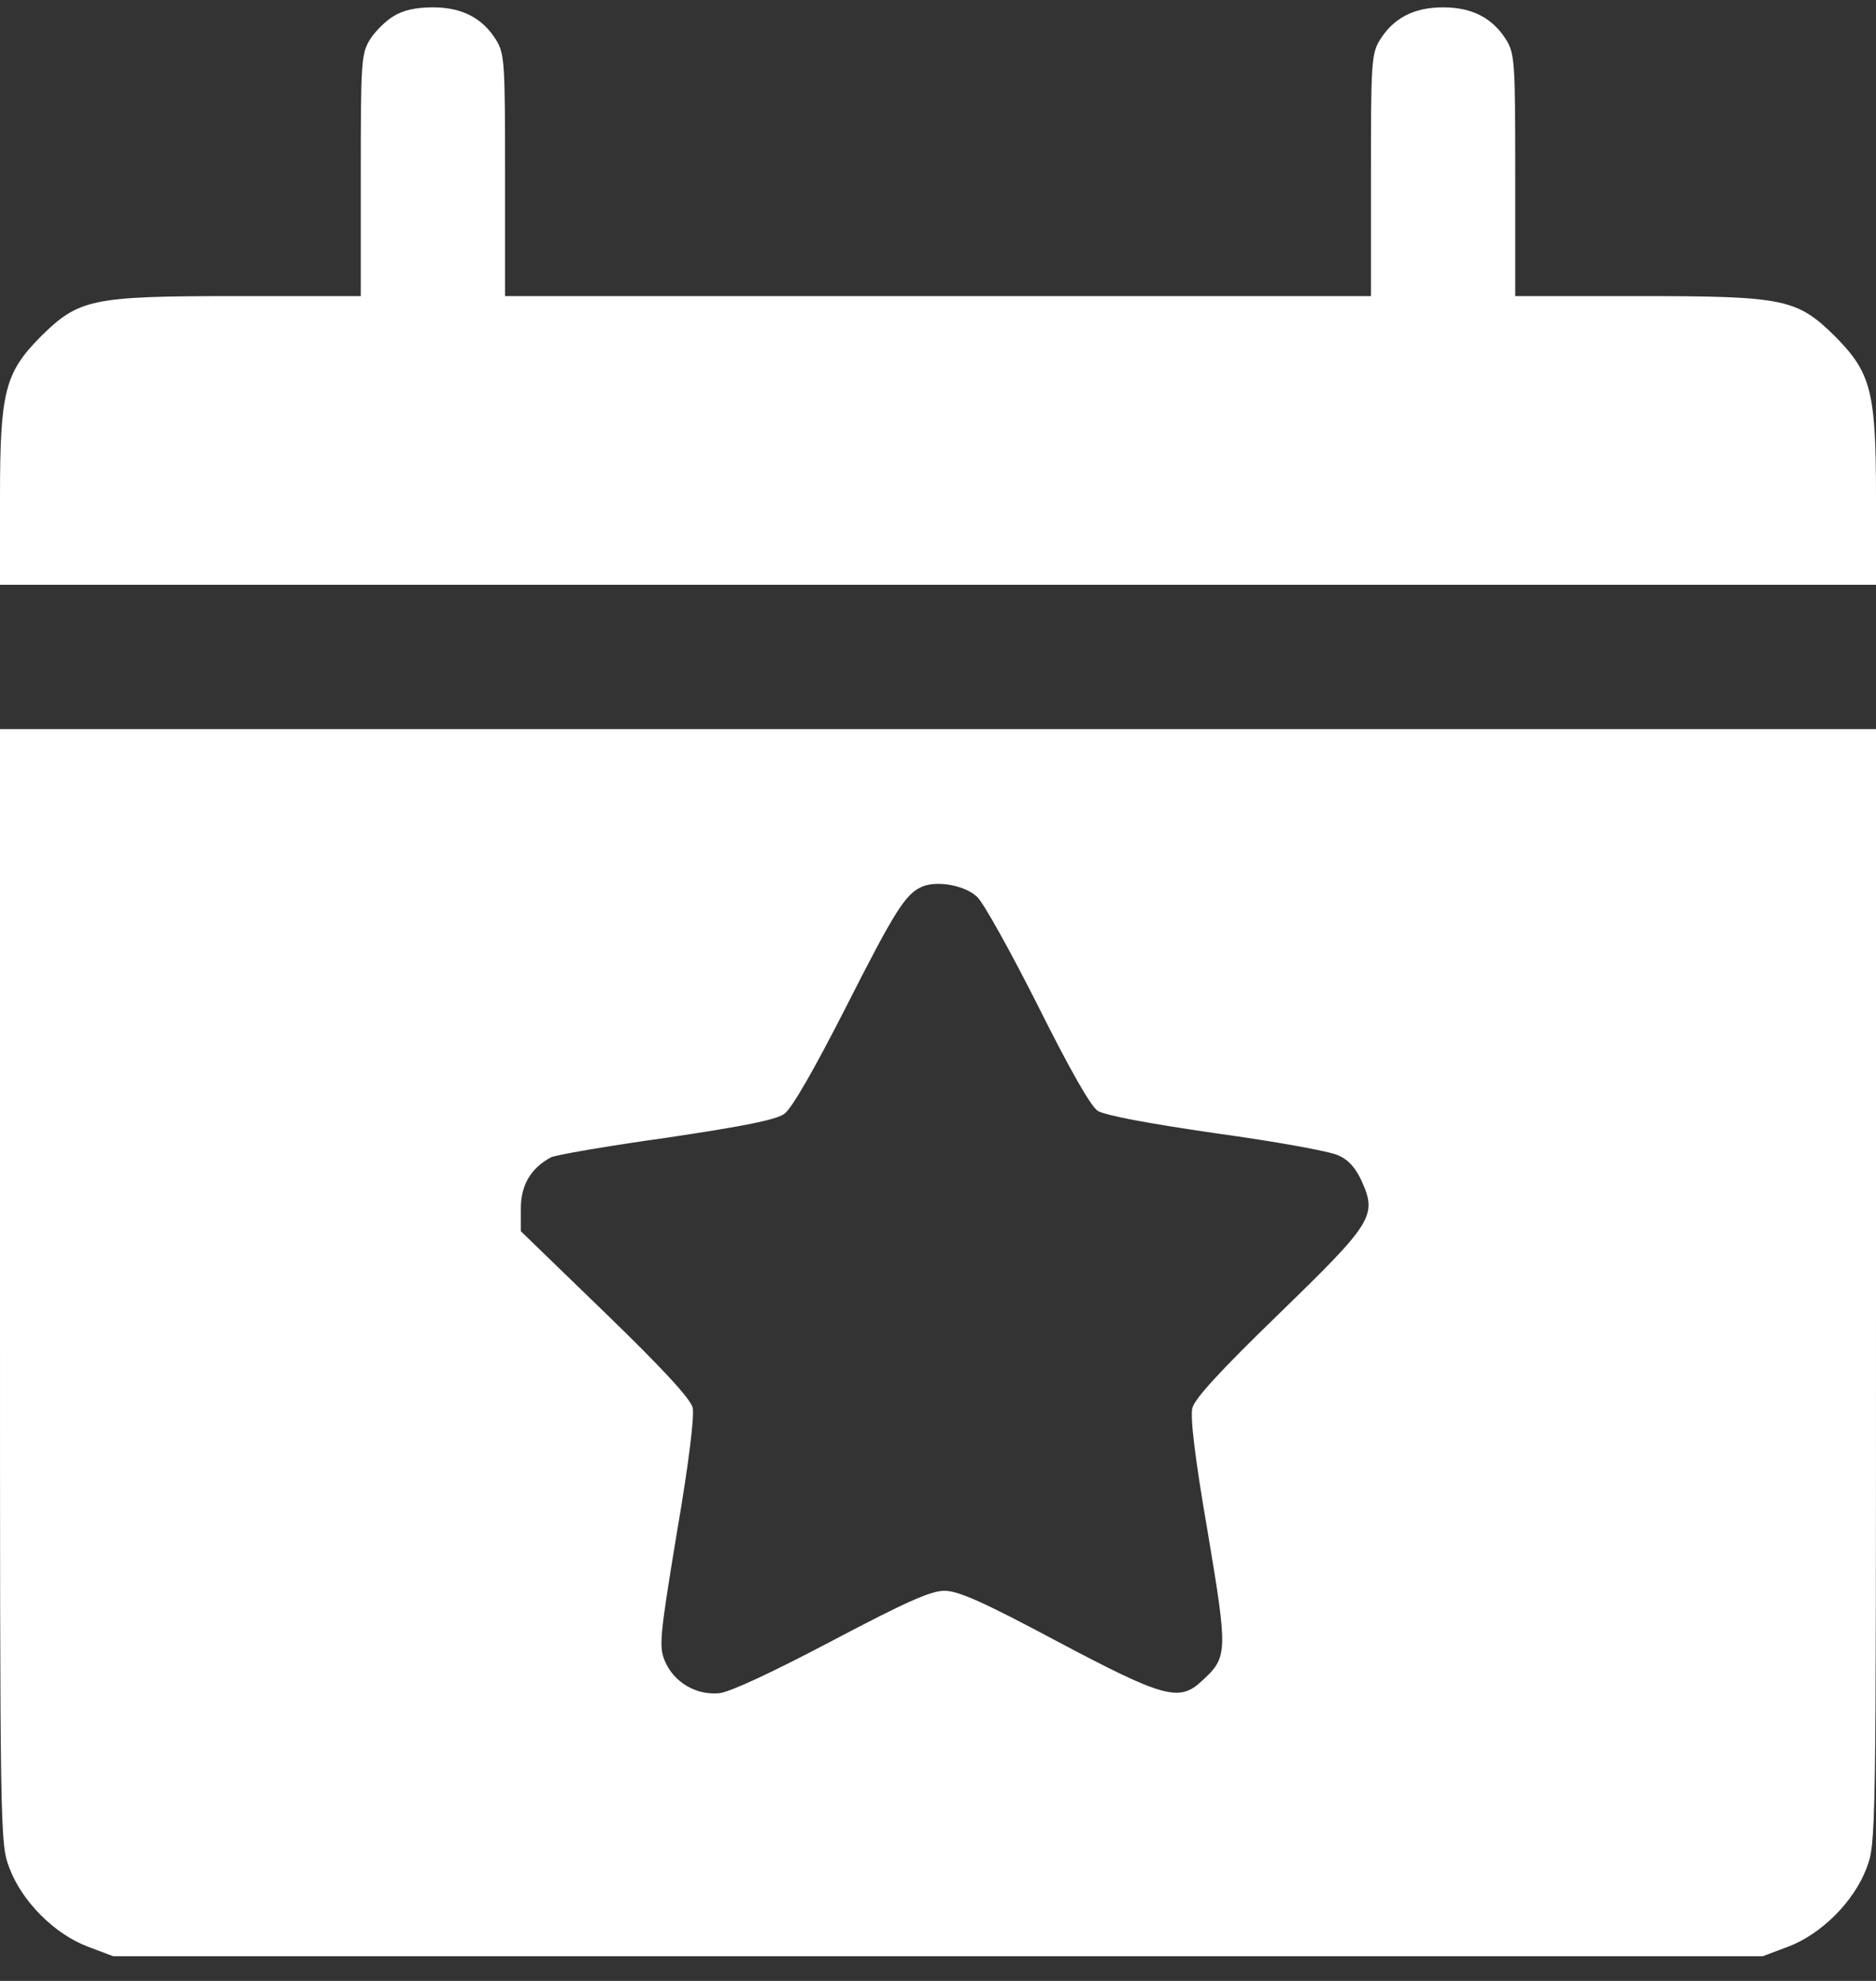
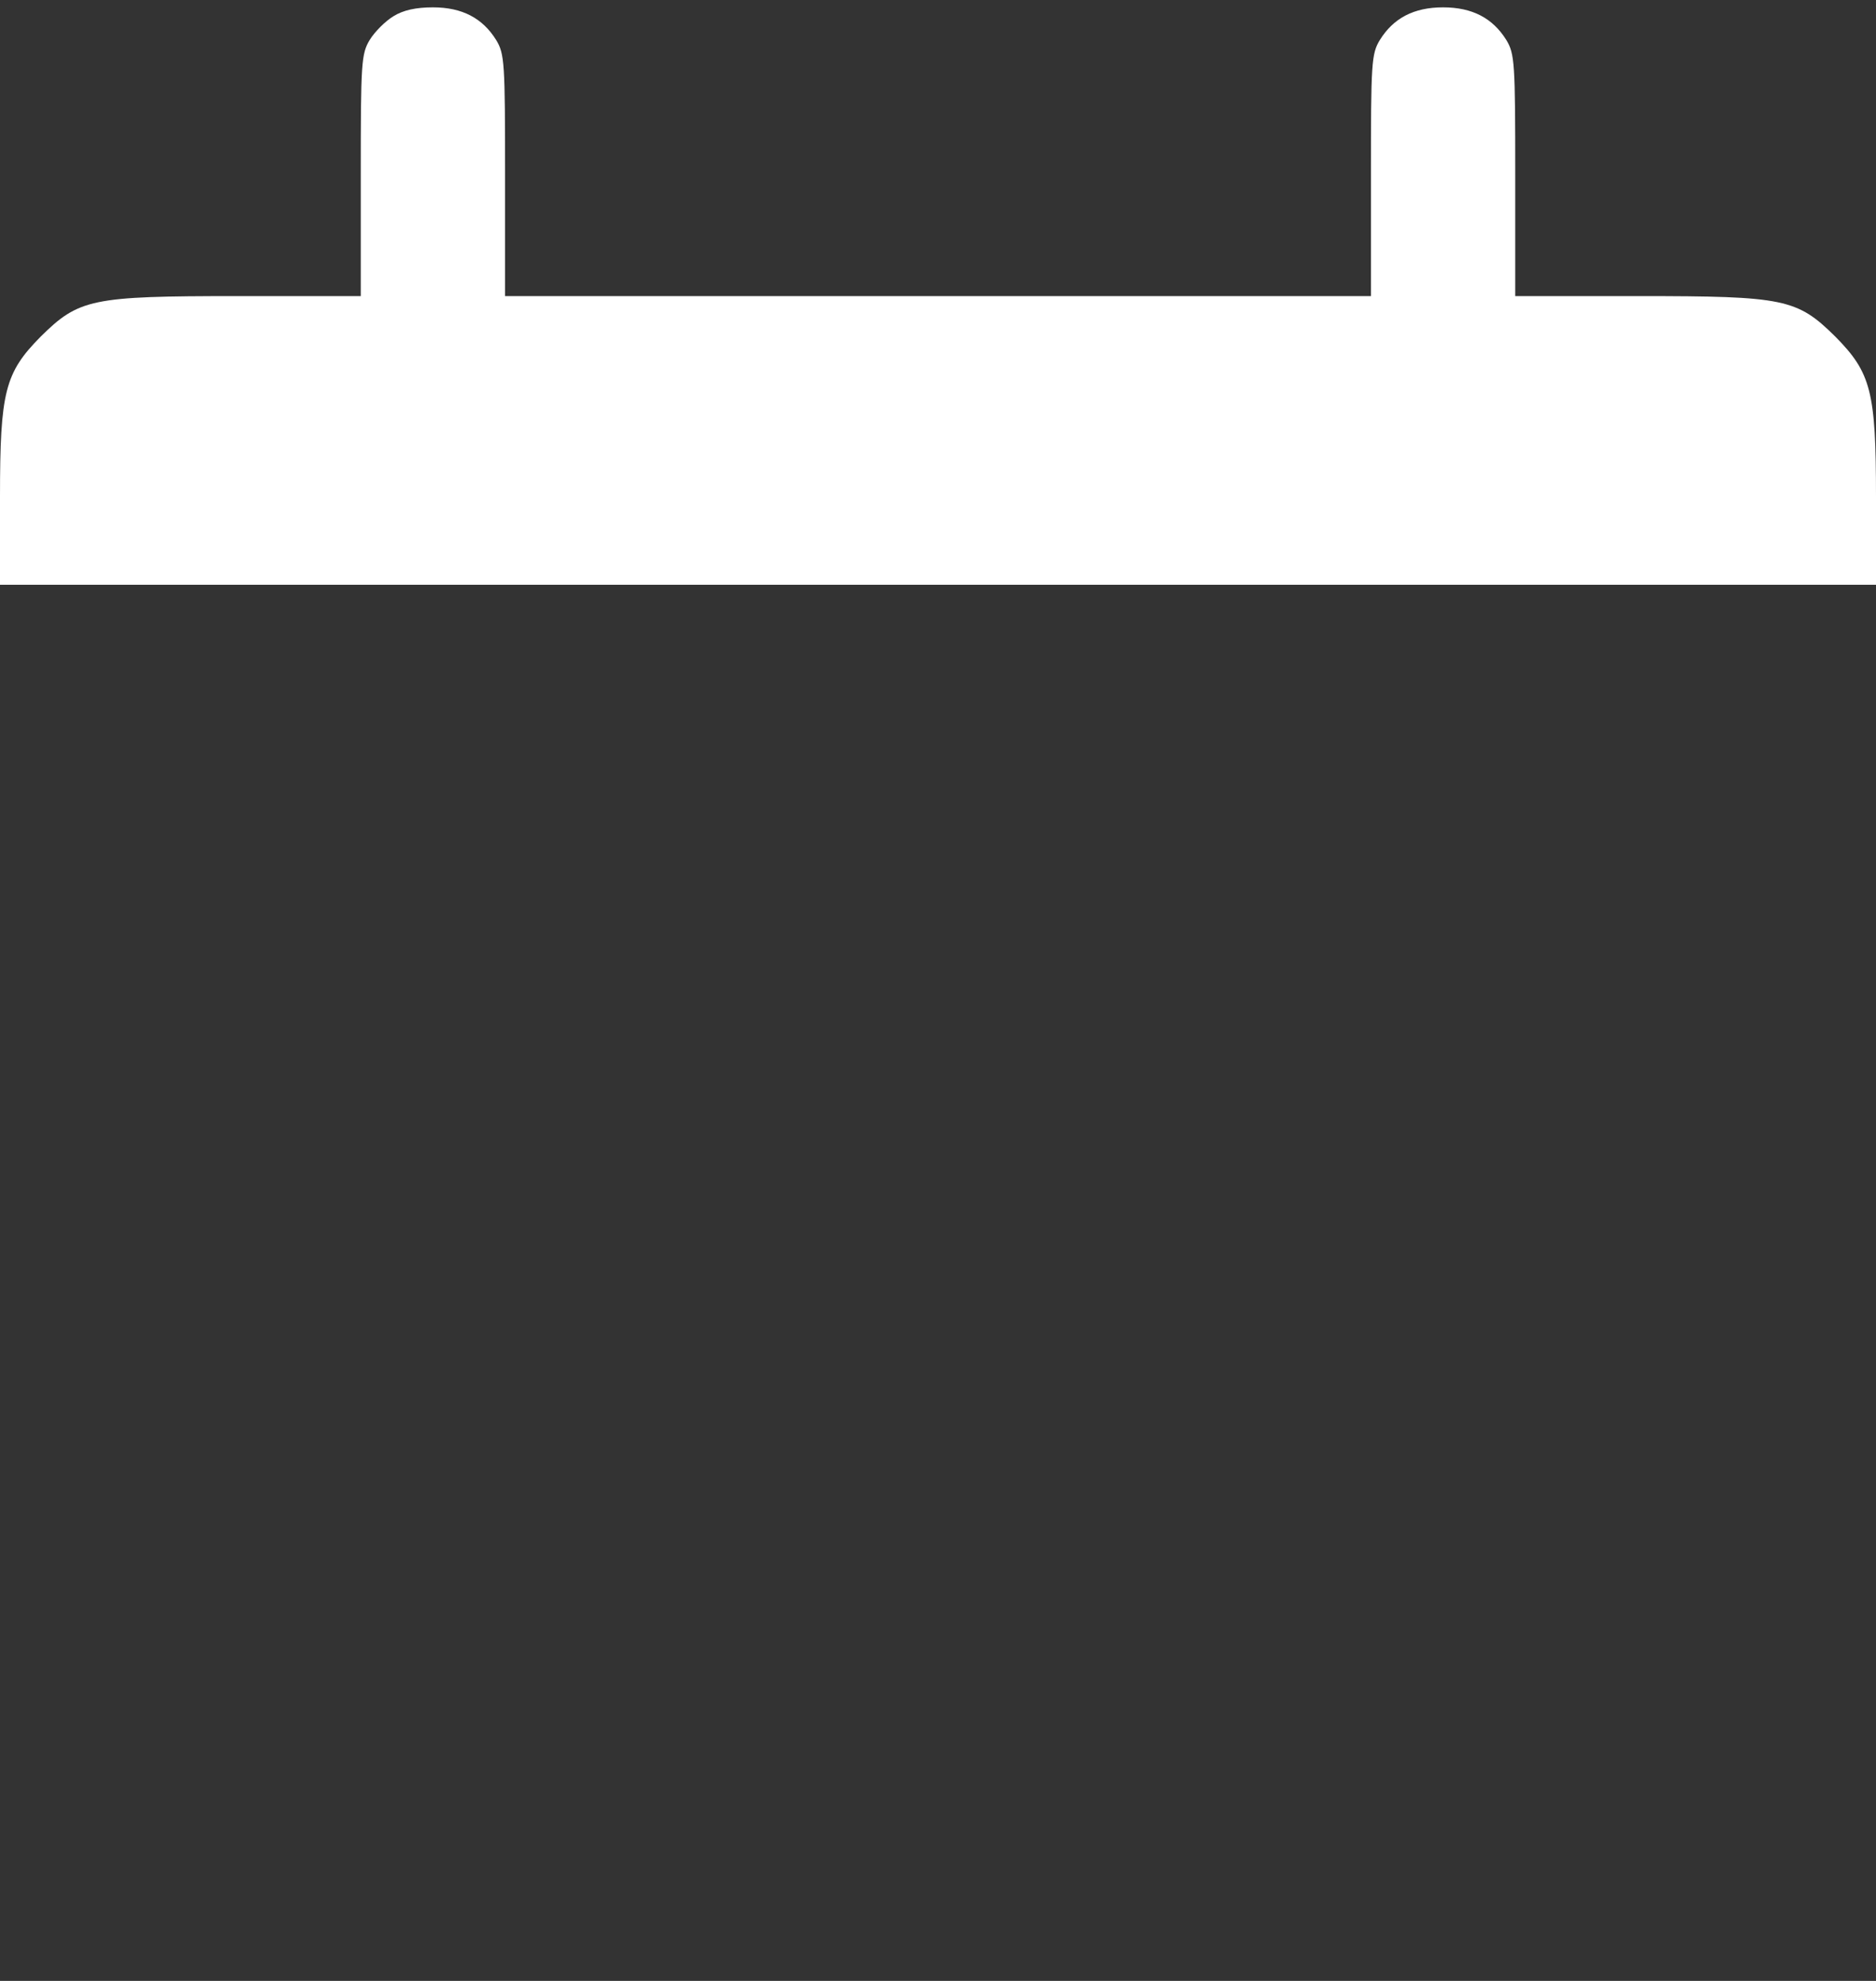
<svg xmlns="http://www.w3.org/2000/svg" width="36" height="38" viewBox="0 0 36 38" fill="none">
  <rect x="0" y="0" width="36" height="38" fill="#333333" stroke="none" />
  <path d="M7.546 0.314C7.39 0.41 7.191 0.609 7.096 0.764C6.932 1.033 6.923 1.206 6.923 3.361V5.68H4.543C1.757 5.68 1.514 5.732 0.779 6.459C0.095 7.151 0 7.514 0 9.531V11.218H18H36V9.531C36 7.514 35.905 7.151 35.221 6.459C34.486 5.732 34.243 5.68 31.457 5.68H29.077V3.361C29.077 1.206 29.068 1.033 28.904 0.764C28.644 0.349 28.255 0.141 27.692 0.141C27.13 0.141 26.74 0.349 26.481 0.764C26.316 1.033 26.308 1.206 26.308 3.361V5.68H18H9.692V3.361C9.692 1.206 9.684 1.033 9.519 0.764C9.26 0.349 8.87 0.141 8.308 0.141C7.987 0.141 7.737 0.193 7.546 0.314Z" fill="white" />
-   <path d="M0 24.675C0 35.293 0 35.362 0.182 35.838C0.424 36.479 1.047 37.102 1.688 37.344L2.172 37.526H18H33.828L34.312 37.344C34.953 37.102 35.576 36.479 35.818 35.838C36 35.362 36 35.293 36 24.675V13.987H18H0V24.675ZM18.753 17.207C18.874 17.319 19.393 18.254 19.913 19.284C20.527 20.512 20.925 21.213 21.064 21.309C21.202 21.395 22.024 21.551 23.339 21.741C24.473 21.897 25.529 22.087 25.685 22.165C25.884 22.252 26.022 22.416 26.135 22.667C26.429 23.325 26.334 23.463 24.534 25.212C23.426 26.285 22.924 26.83 22.881 27.012C22.837 27.184 22.933 27.989 23.175 29.383C23.564 31.71 23.564 31.788 23.062 32.247C22.63 32.654 22.327 32.567 20.285 31.485C18.857 30.724 18.389 30.516 18.121 30.516C17.861 30.516 17.377 30.733 15.966 31.477C14.815 32.083 14.019 32.455 13.803 32.481C13.361 32.524 12.929 32.273 12.756 31.858C12.643 31.581 12.661 31.39 12.989 29.4C13.223 28.041 13.327 27.159 13.292 27.003C13.249 26.83 12.704 26.241 11.614 25.186L9.995 23.619V23.178C9.995 22.736 10.186 22.408 10.575 22.2C10.662 22.157 11.648 21.984 12.773 21.828C14.287 21.603 14.885 21.482 15.049 21.369C15.196 21.265 15.62 20.521 16.226 19.335C17.178 17.458 17.377 17.146 17.697 17.008C17.983 16.887 18.519 16.982 18.753 17.207Z" fill="white" />
</svg>